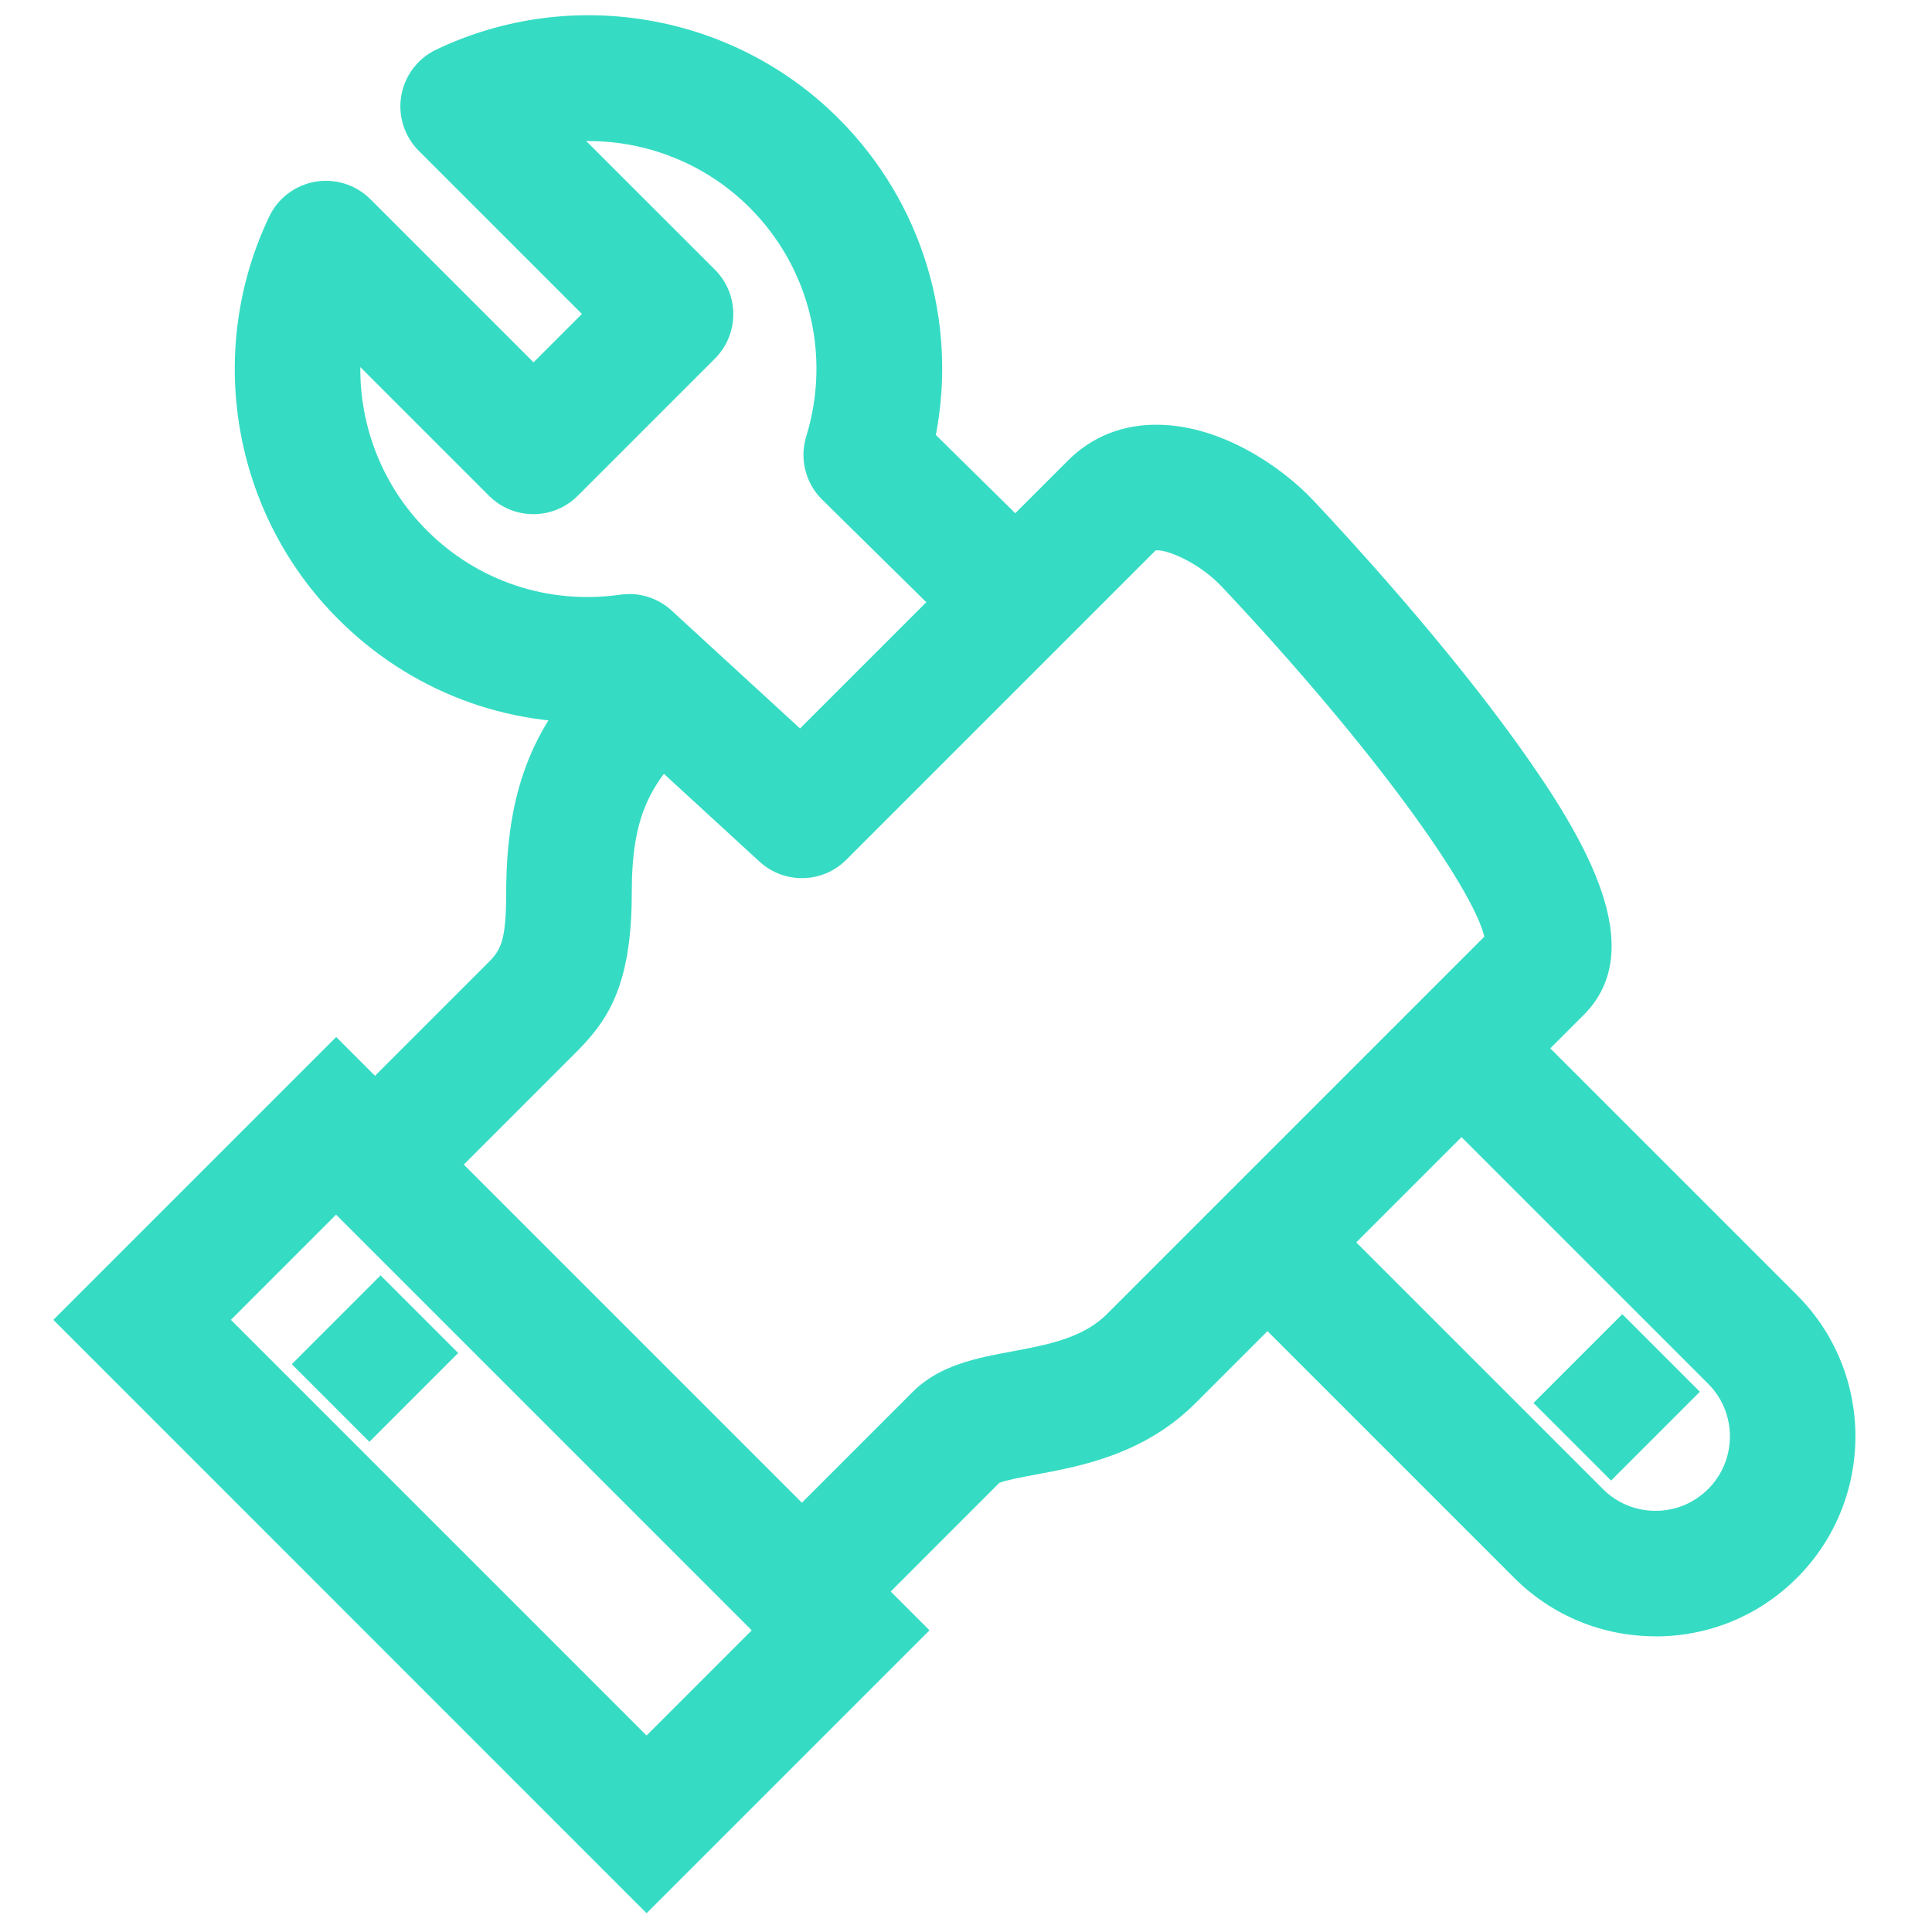
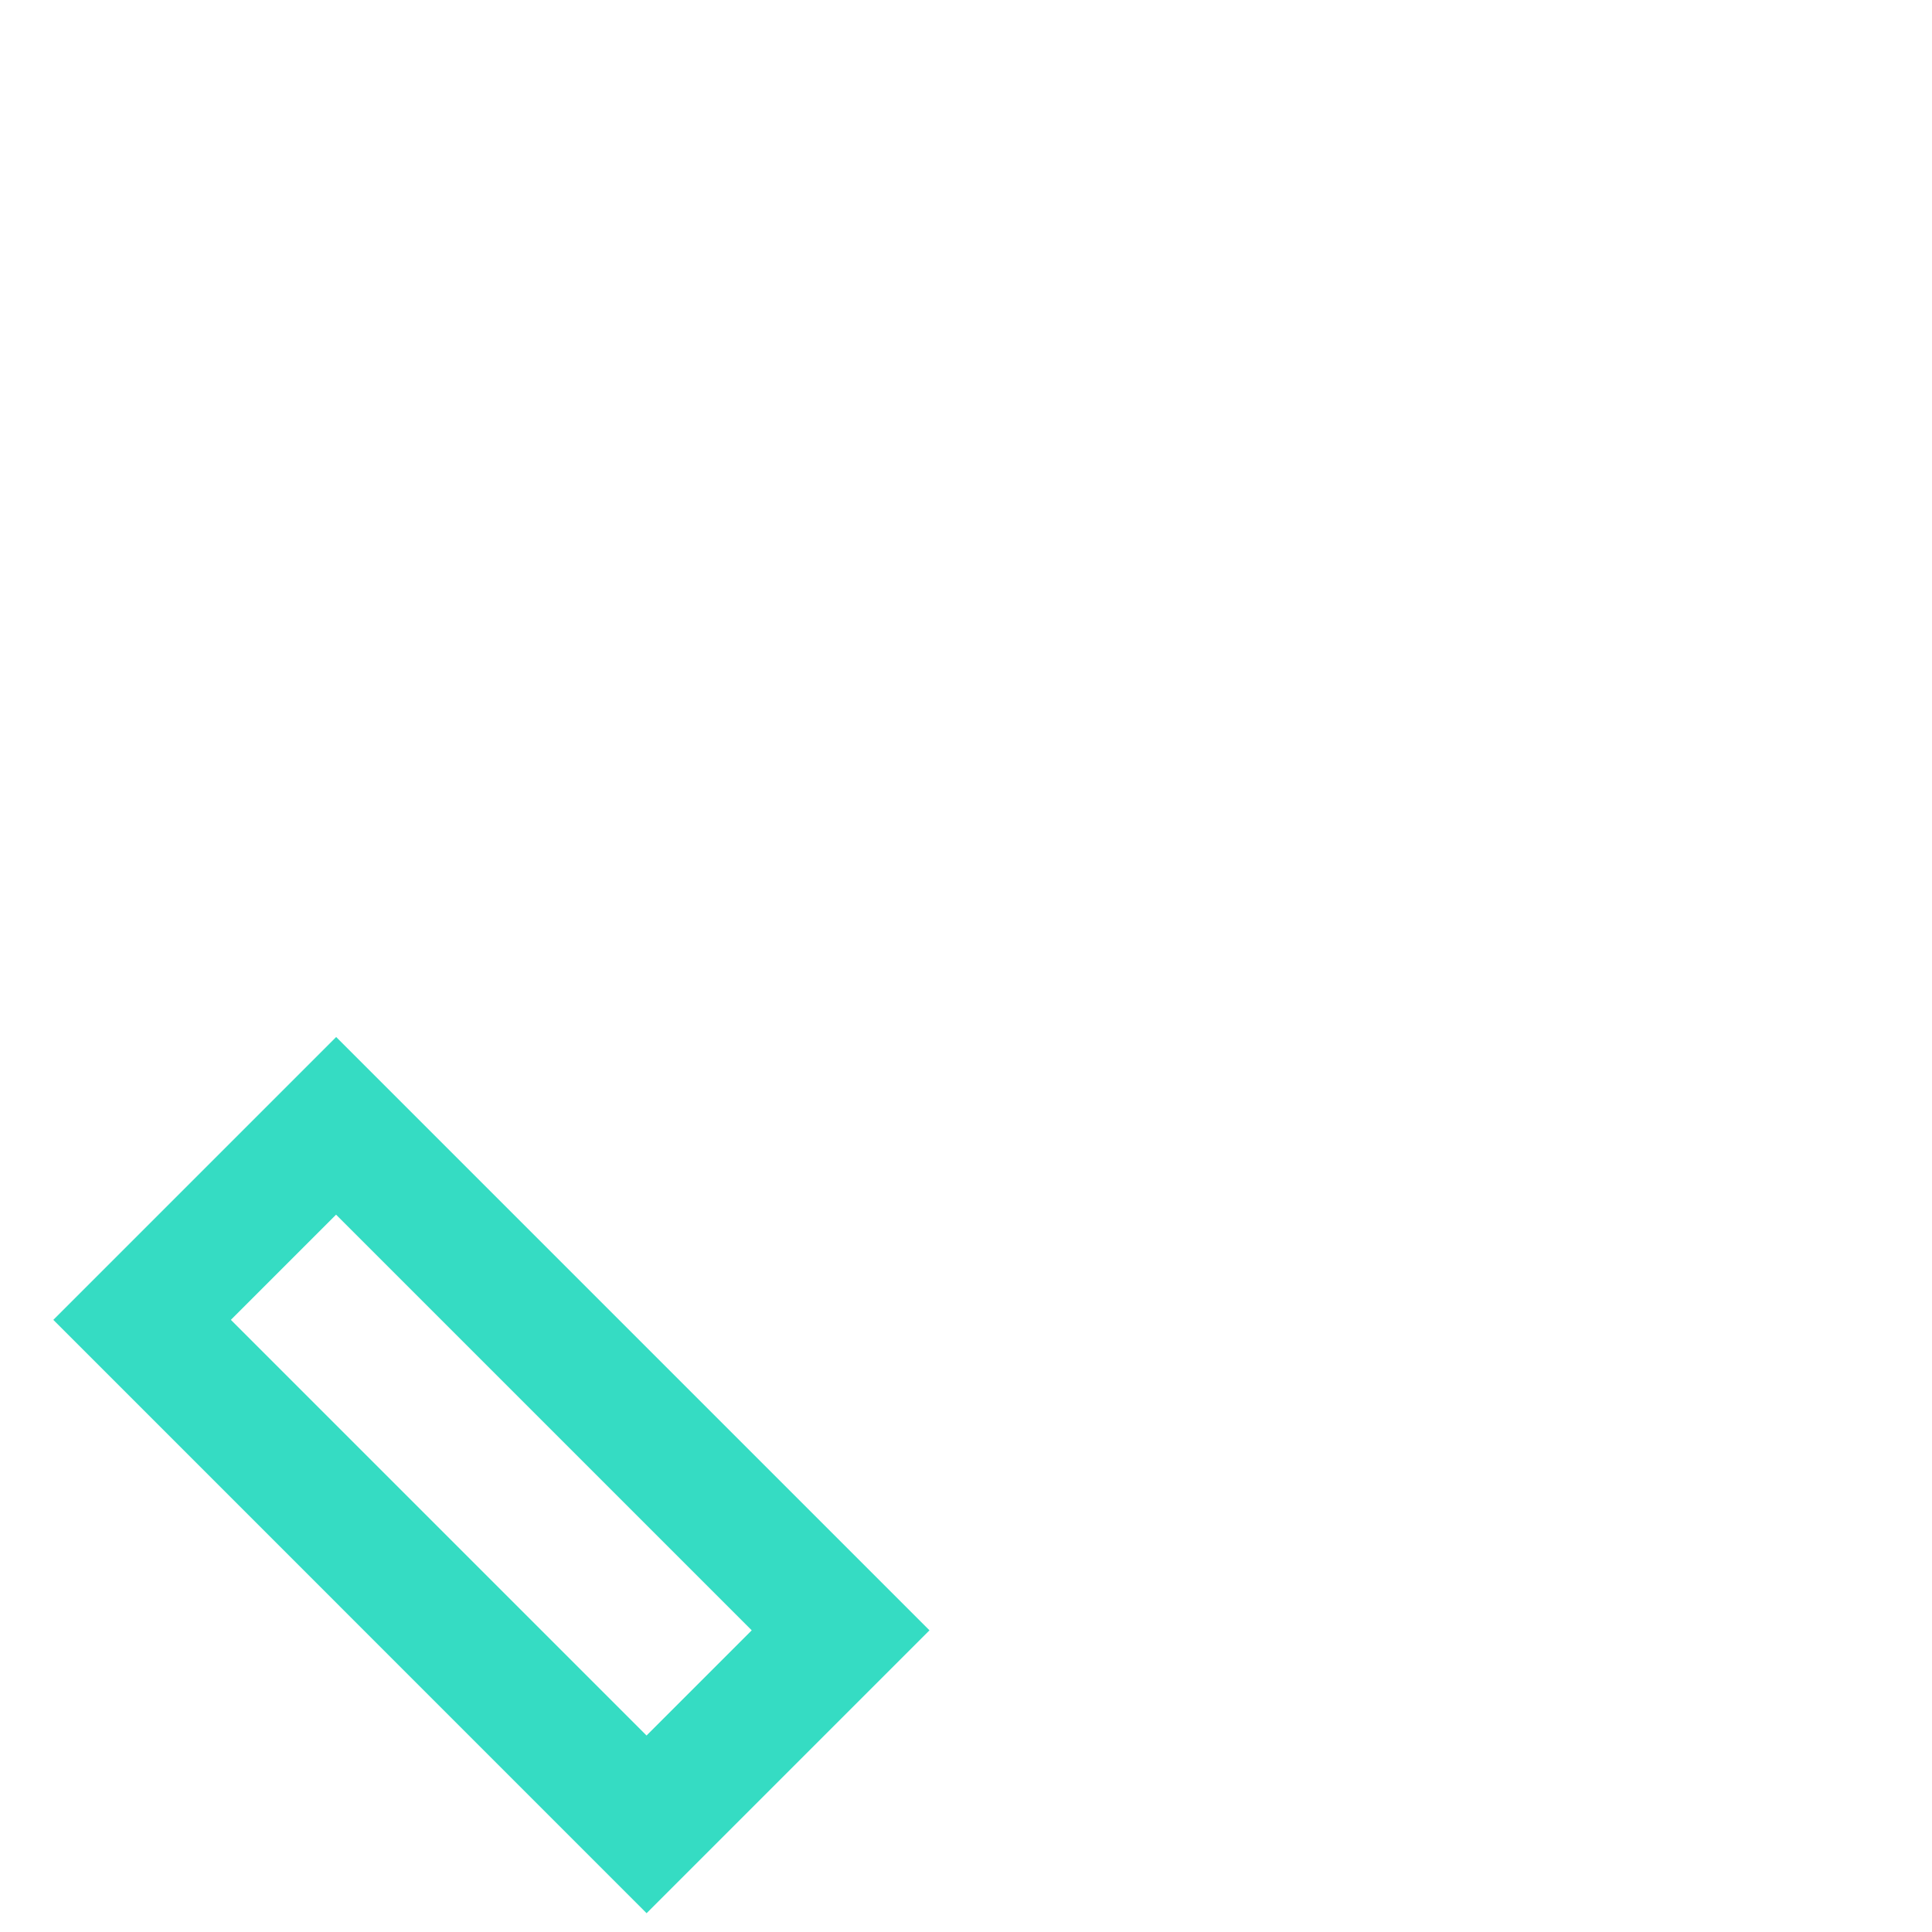
<svg xmlns="http://www.w3.org/2000/svg" id="Layer_1" data-name="Layer 1" viewBox="0 0 200 200">
  <defs>
    <style>
      .cls-1 {
        fill: #35dcc3;
      }
    </style>
  </defs>
-   <path class="cls-1" d="m43.41,125.16l-9.19-9.19,16.07-16.07c1.45-1.45,2.11-2.11,2.11-7.46,0-12.28,3.8-18.55,9.94-24.68l9.19,9.19c-4.24,4.24-6.13,7.48-6.13,15.49,0,9.92-2.68,13.41-5.92,16.65l-16.07,16.07Z" />
  <path class="cls-1" d="m66.93,198.05L5.52,136.63l29.28-29.28,61.42,61.42-29.28,29.28Zm-43.03-61.42l43.03,43.03,10.89-10.89-43.03-43.03-10.89,10.89Z" />
-   <rect class="cls-1" x="32.31" y="134.97" width="13" height="11.36" transform="translate(-88.08 68.63) rotate(-45)" />
-   <path class="cls-1" d="m87.6,169.35l-9.19-9.19,16.07-16.07c2.79-2.79,6.6-3.5,10.28-4.19,3.6-.67,7.33-1.37,9.81-3.85l39.09-39.09c-1.22-5.02-11.22-19.27-27.17-36.22-2.36-2.51-5.71-3.89-6.85-3.77l-32.03,32.03c-2.46,2.46-6.42,2.55-8.99.19l-15.75-14.46c-10.43.59-20.43-3.2-27.87-10.65-10.94-10.94-13.8-27.68-7.13-41.66.91-1.91,2.69-3.25,4.77-3.61,2.08-.36,4.21.32,5.7,1.81l16.89,16.89,5.01-5.01-16.89-16.89c-1.49-1.49-2.17-3.62-1.81-5.7s1.7-3.86,3.61-4.77c13.98-6.67,30.73-3.8,41.66,7.13,8.65,8.65,12.34,20.9,10.07,32.76l8.22,8.1,5.47-5.47c2.47-2.47,5.71-3.76,9.4-3.69,6.45.1,12.65,4.29,16,7.85,3.85,4.09,13.6,14.73,21.11,25.18,7.22,10.05,13.68,21.24,6.87,28.06l-40.17,40.17c-5.33,5.33-11.85,6.54-16.62,7.43-1.29.24-3.02.56-3.71.84l-15.82,15.83Zm-22.48-107.86c1.62,0,3.19.6,4.4,1.71l13.3,12.21,13.07-13.07-10.78-10.62c-1.73-1.7-2.36-4.23-1.65-6.54,2.59-8.41.35-17.49-5.86-23.69-4.51-4.51-10.56-6.89-16.7-6.89-.07,0-.14,0-.22,0l13.33,13.32c1.22,1.22,1.9,2.87,1.9,4.6s-.68,3.38-1.9,4.6l-14.2,14.2c-2.54,2.54-6.65,2.54-9.19,0l-13.32-13.32c-.06,6.21,2.33,12.35,6.89,16.91,5.28,5.28,12.59,7.71,20.03,6.65.3-.04.61-.06.91-.06Z" />
-   <path class="cls-1" d="m171.38,169.39c-5.53,0-10.73-2.15-14.64-6.06l-30.13-30.13,9.19-9.19,30.13,30.13c1.45,1.46,3.39,2.26,5.45,2.26s3.99-.8,5.45-2.26c3-3,3-7.89,0-10.89l-30.13-30.13,9.19-9.19,30.13,30.13c8.07,8.07,8.07,21.21,0,29.28-3.91,3.91-9.11,6.06-14.64,6.06Z" />
-   <rect class="cls-1" x="160.86" y="138.99" width="13" height="11.36" transform="translate(-53.28 160.7) rotate(-45)" />
</svg>